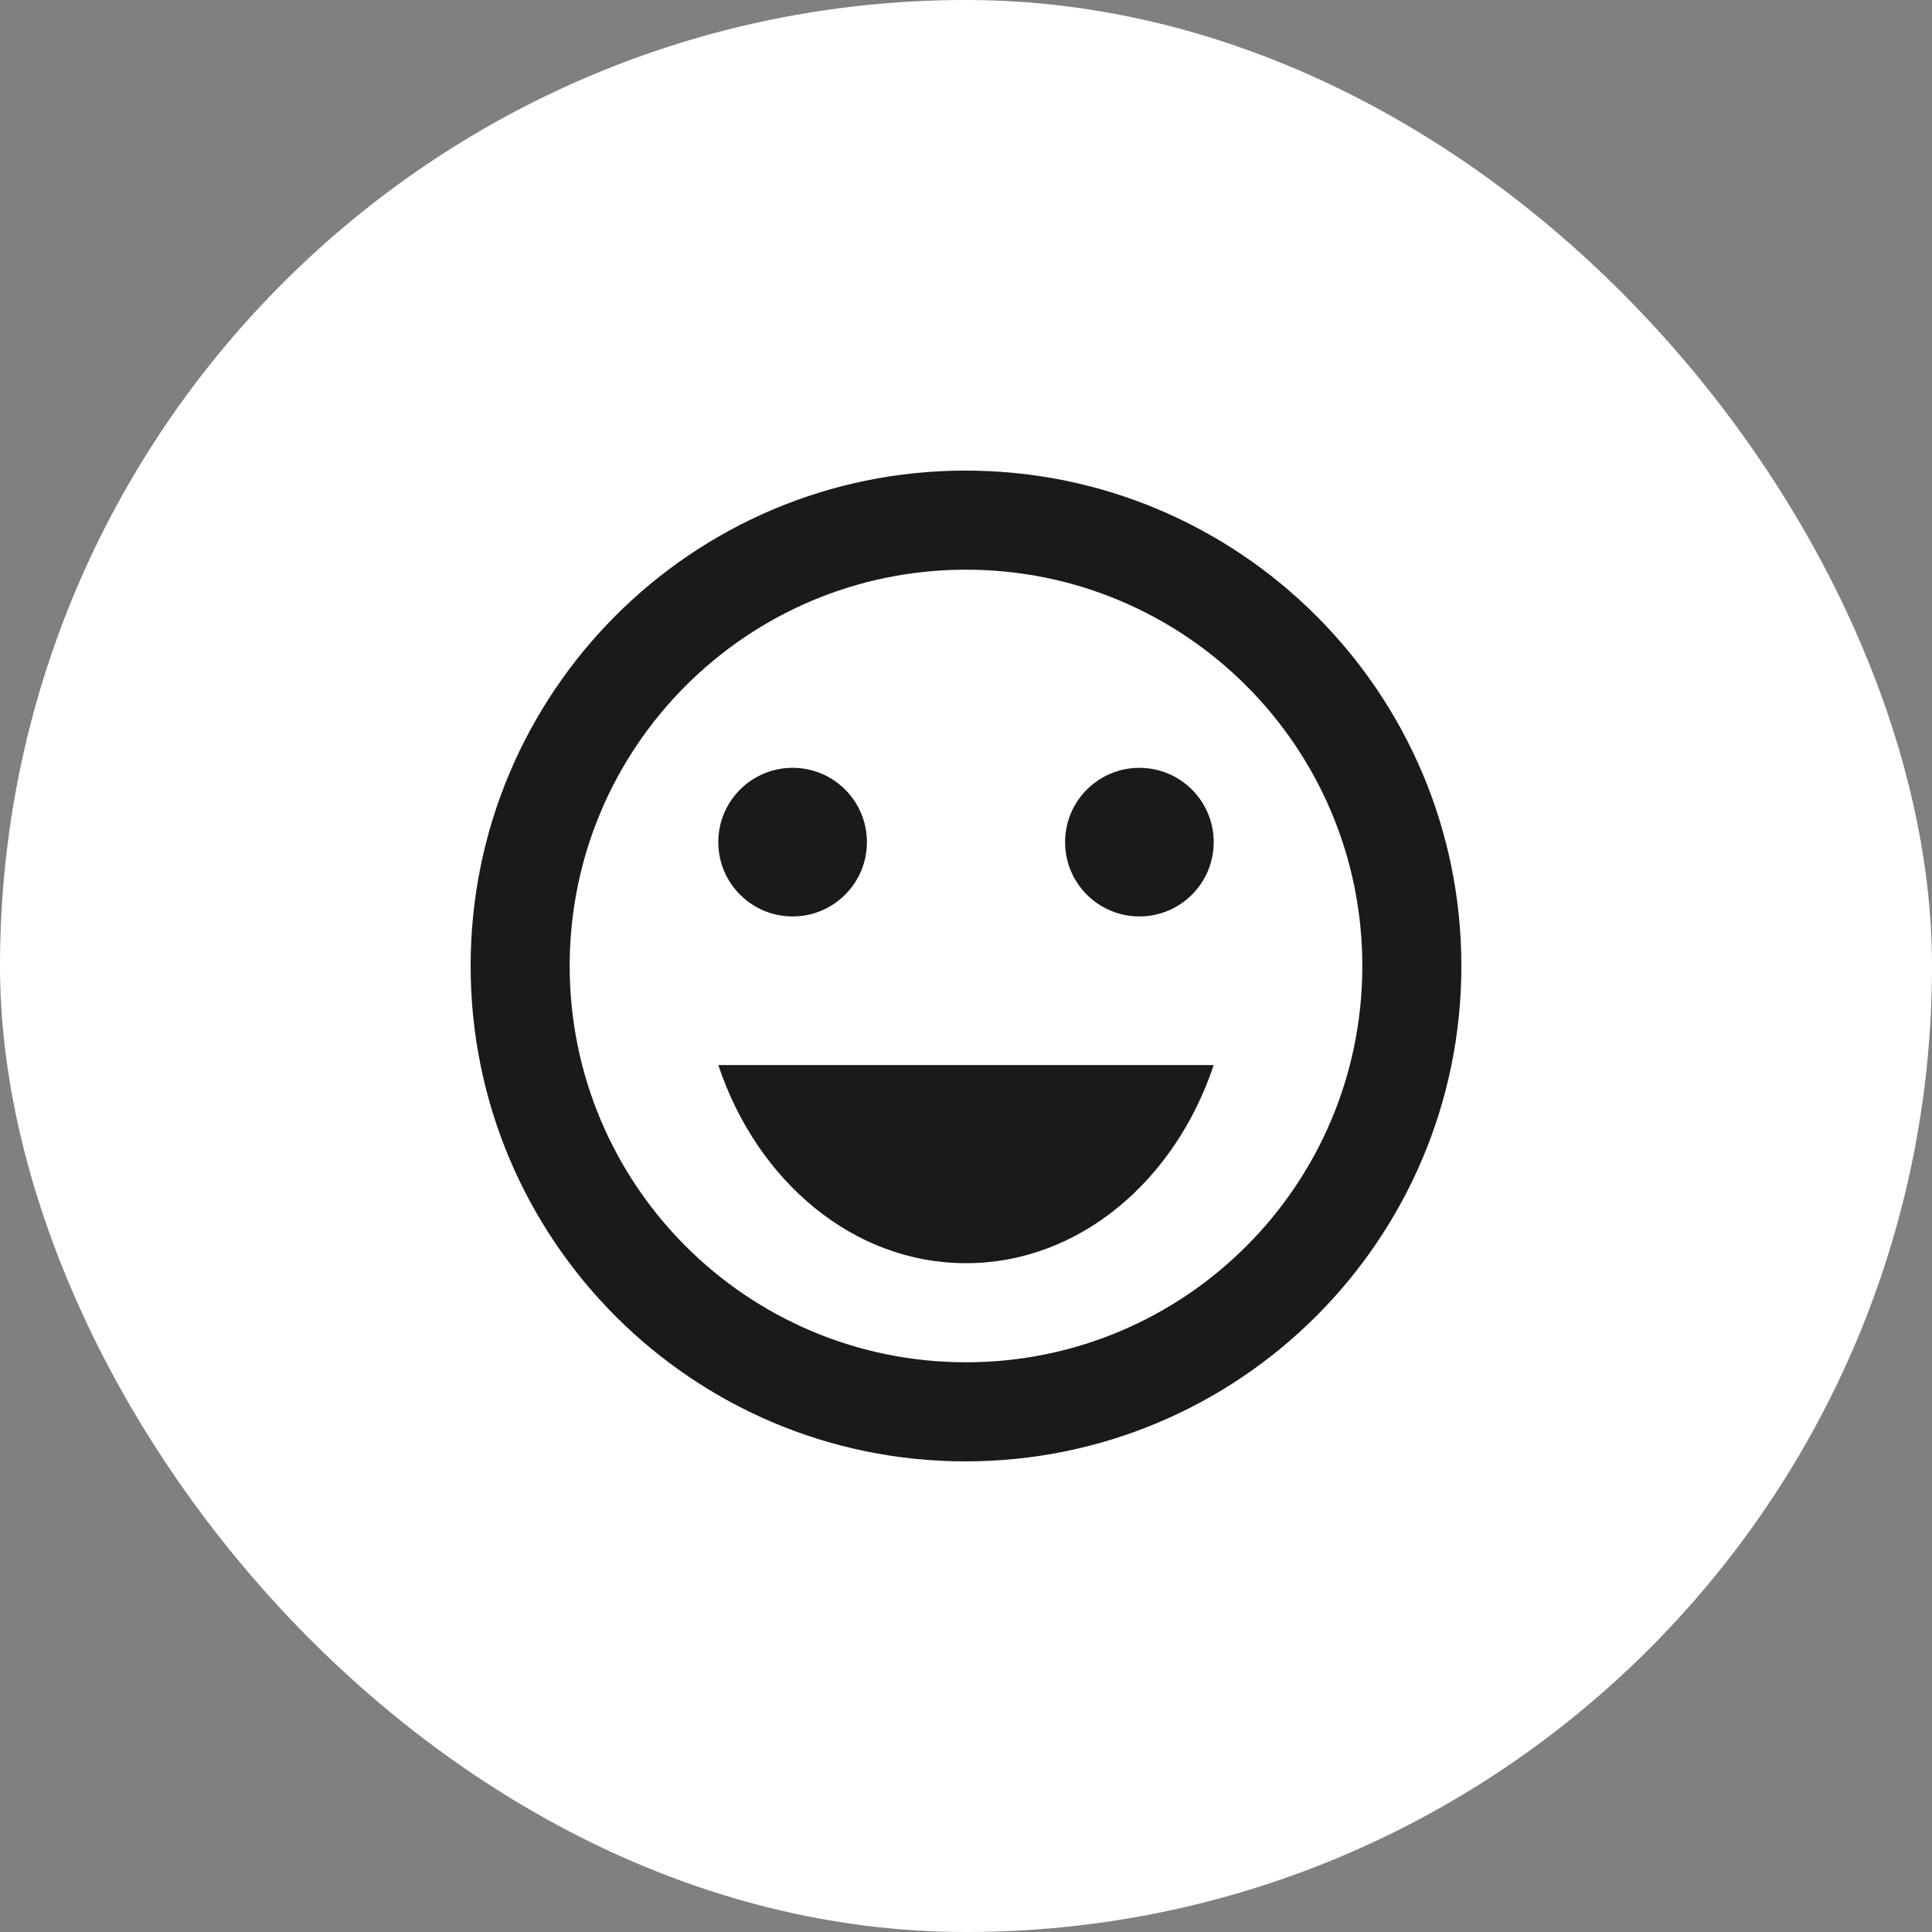
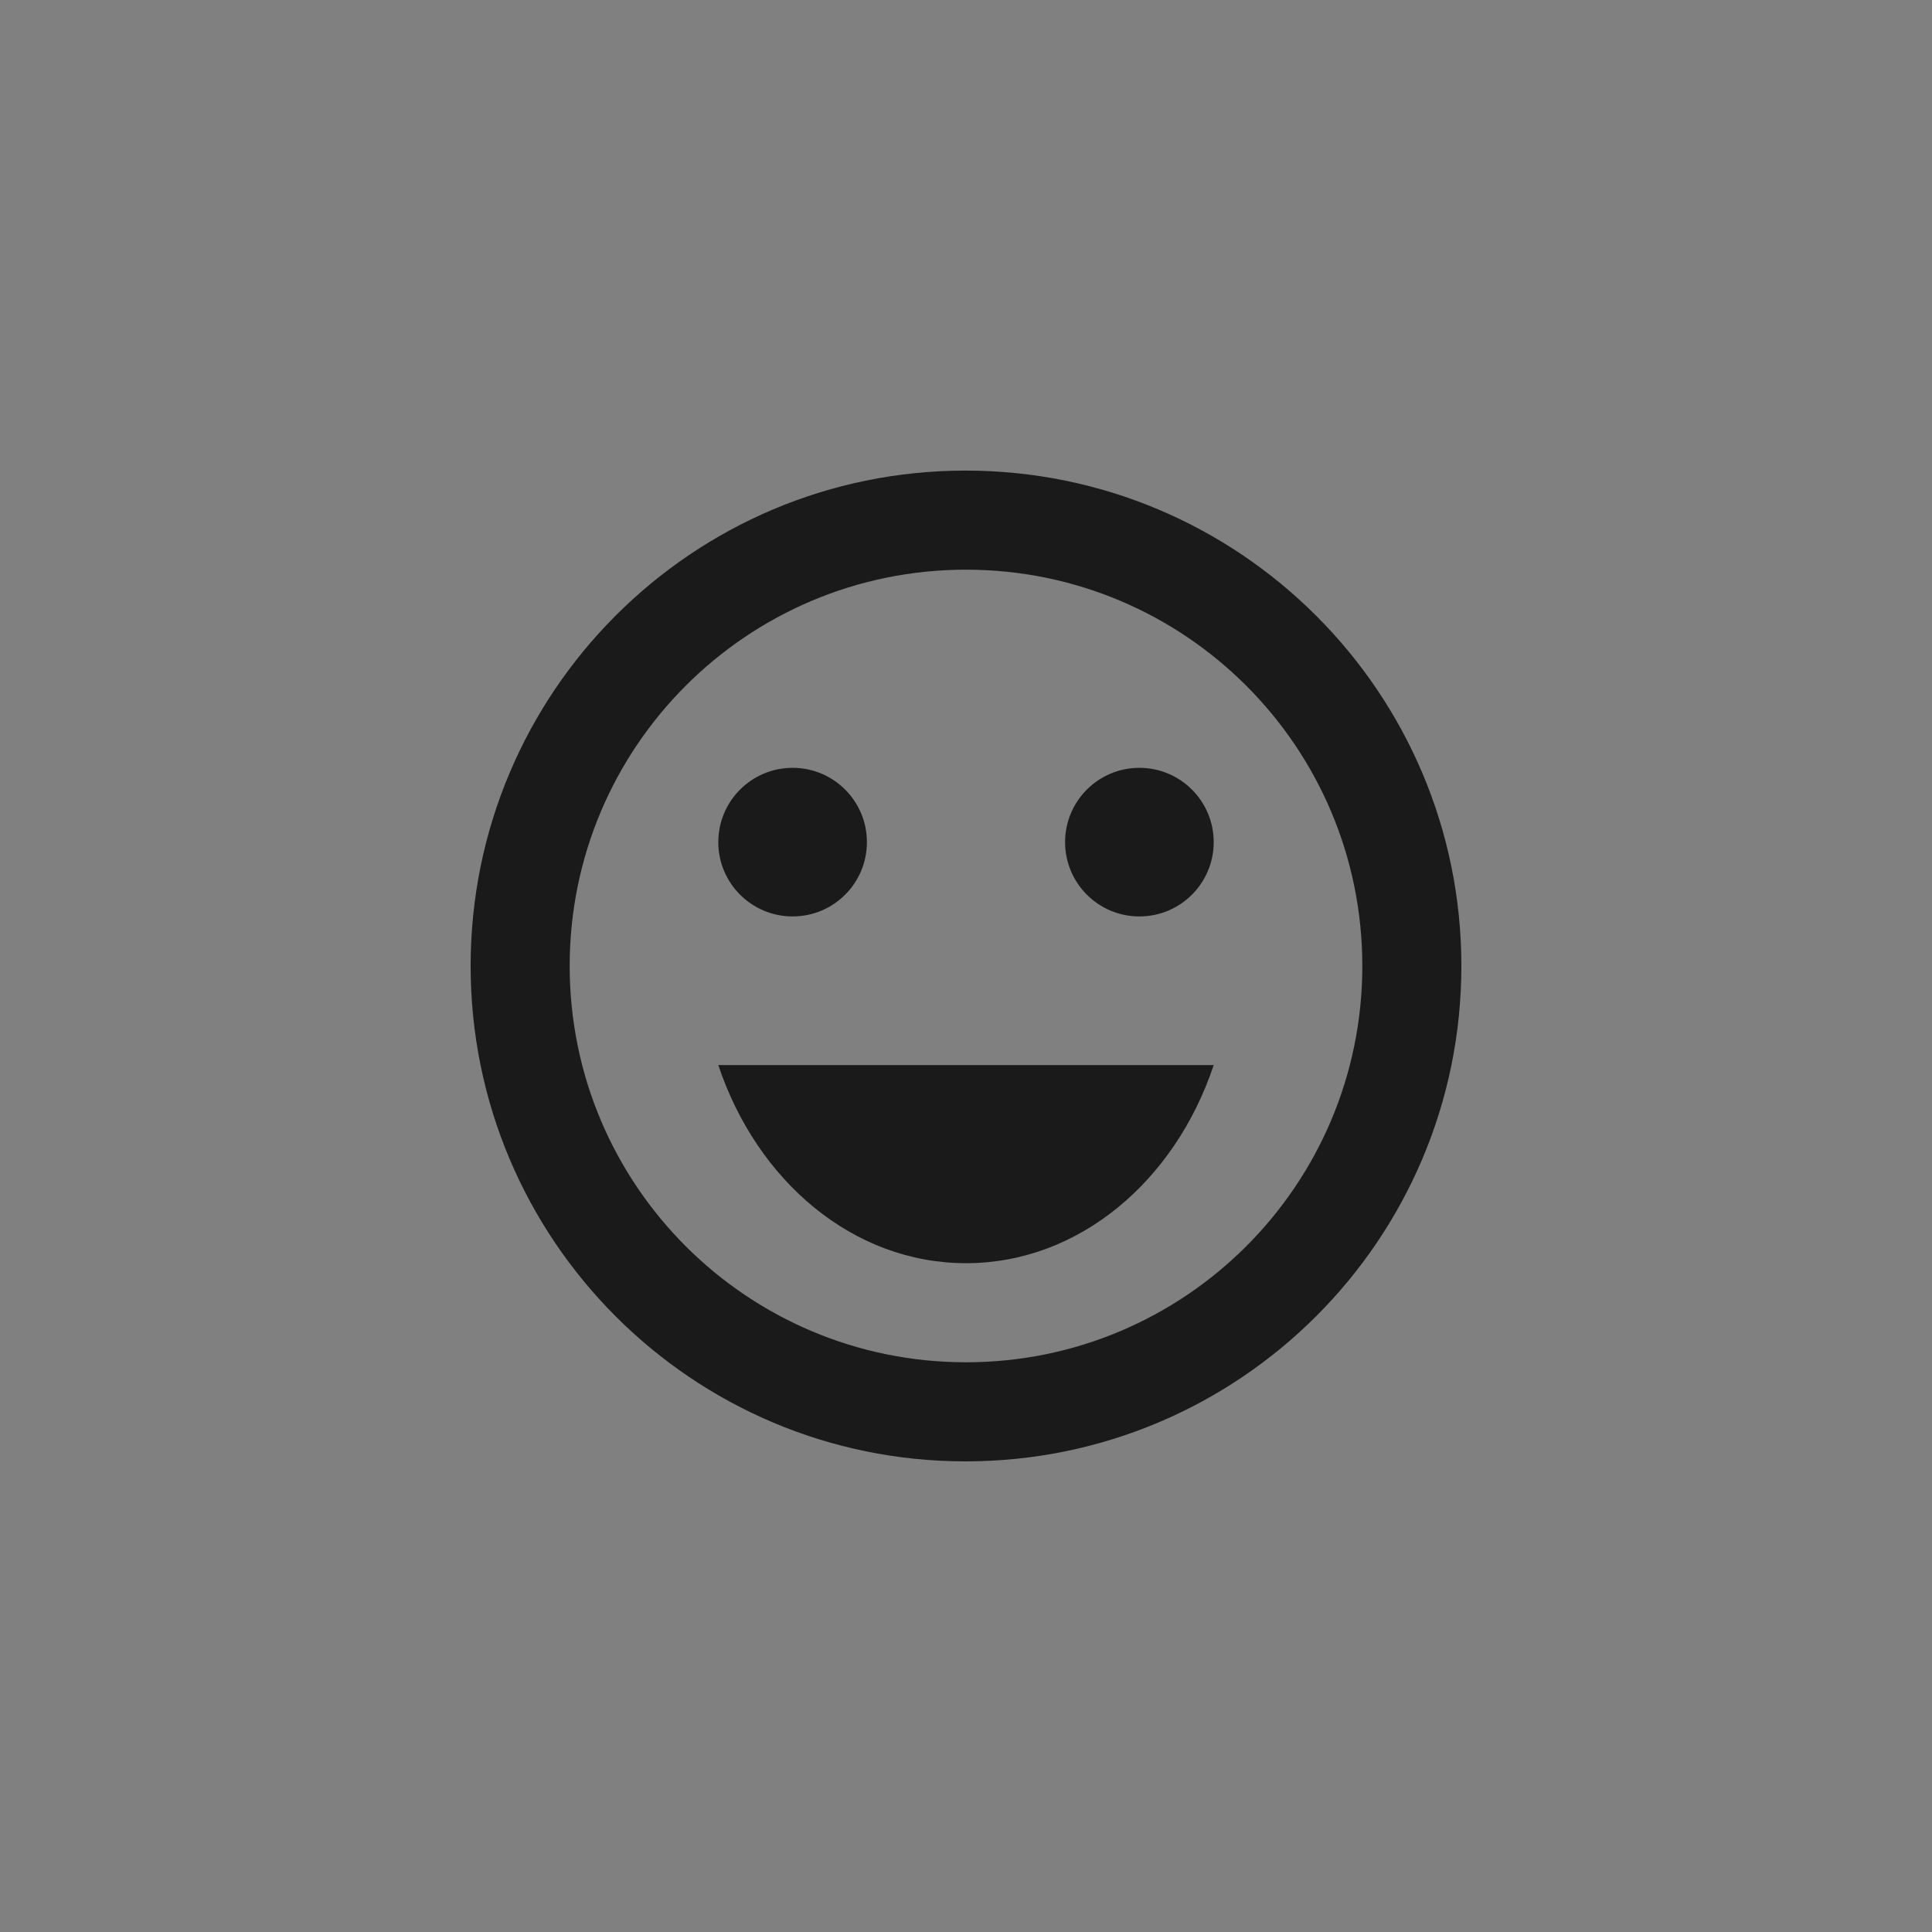
<svg xmlns="http://www.w3.org/2000/svg" width="52" height="52" viewBox="0 0 52 52" fill="none">
  <rect x="0" y="0" width="52" height="52" fill="#808080" stroke="none" />
-   <rect width="52" height="52" rx="26" fill="white" />
  <path d="M30.667 24.666C31.771 24.666 32.667 23.771 32.667 22.666C32.667 21.561 31.771 20.666 30.667 20.666C29.562 20.666 28.667 21.561 28.667 22.666C28.667 23.771 29.562 24.666 30.667 24.666Z" fill="#1A1A1A" />
-   <path d="M21.333 24.666C22.438 24.666 23.333 23.771 23.333 22.666C23.333 21.561 22.438 20.666 21.333 20.666C20.229 20.666 19.333 21.561 19.333 22.666C19.333 23.771 20.229 24.666 21.333 24.666Z" fill="#1A1A1A" />
+   <path d="M21.333 24.666C22.438 24.666 23.333 23.771 23.333 22.666C23.333 21.561 22.438 20.666 21.333 20.666C20.229 20.666 19.333 21.561 19.333 22.666C19.333 23.771 20.229 24.666 21.333 24.666" fill="#1A1A1A" />
  <path d="M25.987 12.666C18.627 12.666 12.667 18.639 12.667 25.999C12.667 33.359 18.627 39.333 25.987 39.333C33.36 39.333 39.333 33.359 39.333 25.999C39.333 18.639 33.36 12.666 25.987 12.666ZM26 36.666C20.107 36.666 15.333 31.893 15.333 25.999C15.333 20.106 20.107 15.333 26 15.333C31.893 15.333 36.667 20.106 36.667 25.999C36.667 31.893 31.893 36.666 26 36.666ZM19.333 28.666C20.373 31.786 22.96 33.999 26 33.999C29.04 33.999 31.627 31.786 32.667 28.666H19.333Z" fill="#1A1A1A" />
</svg>